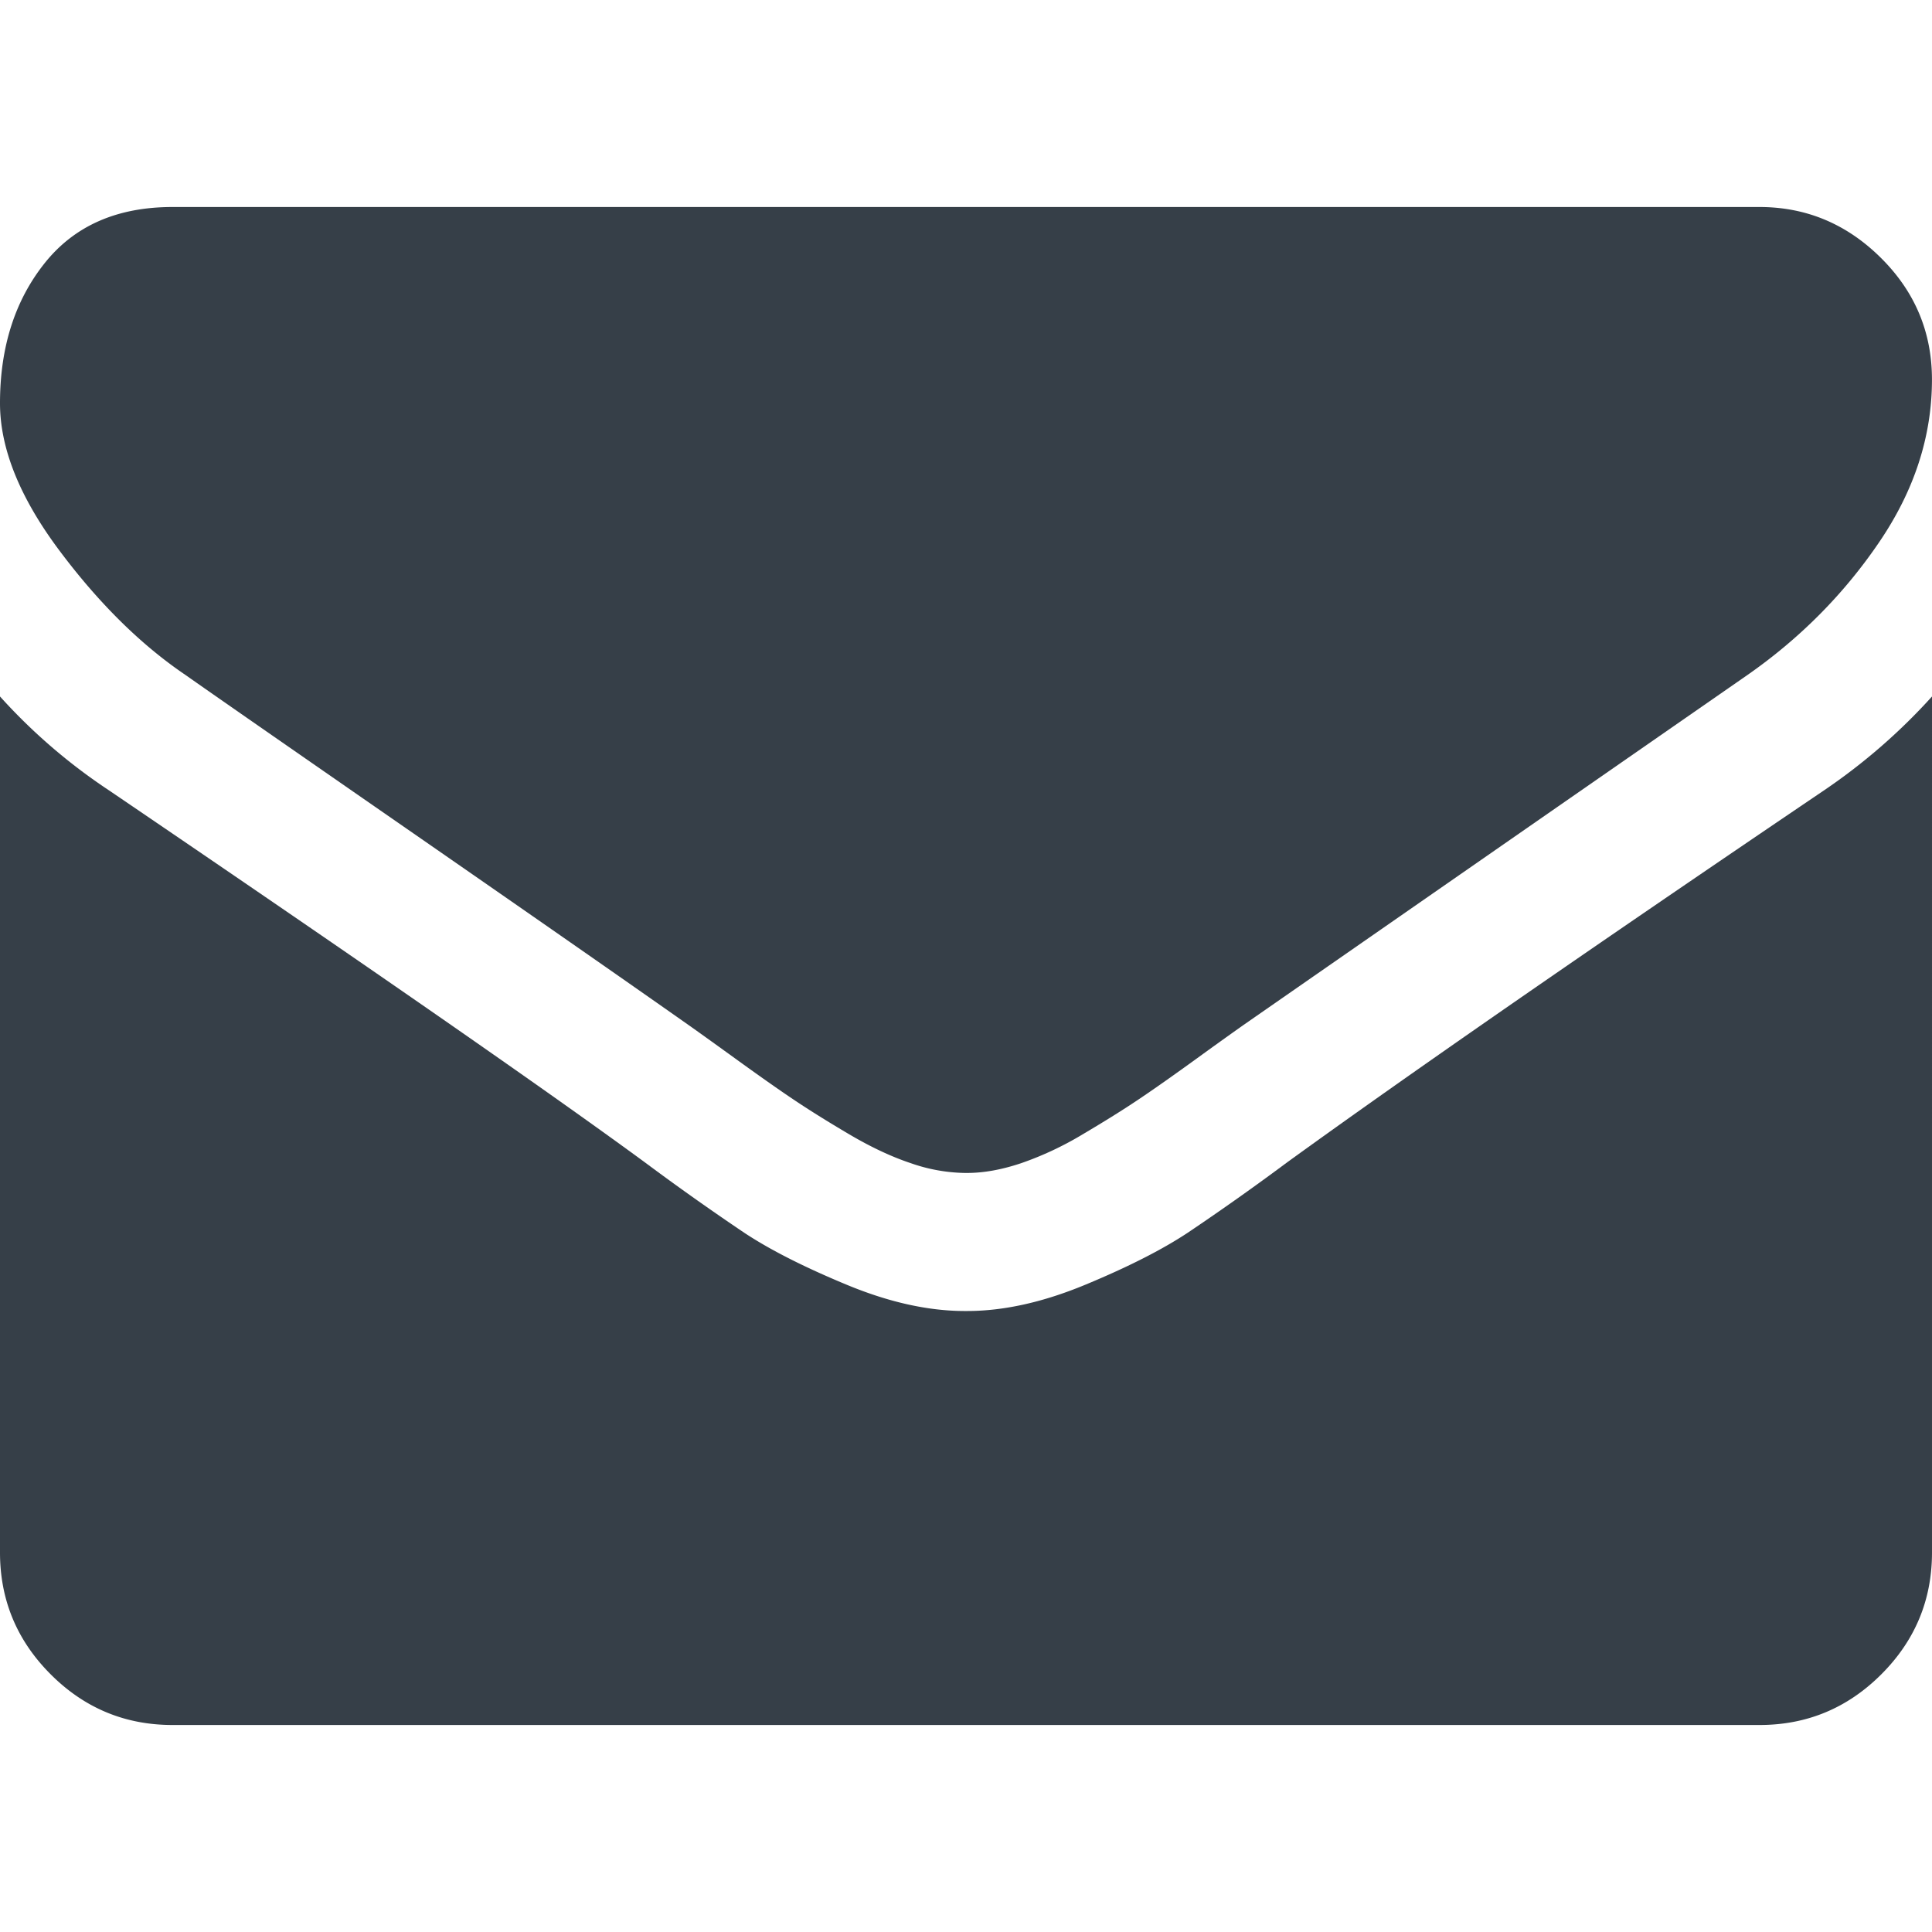
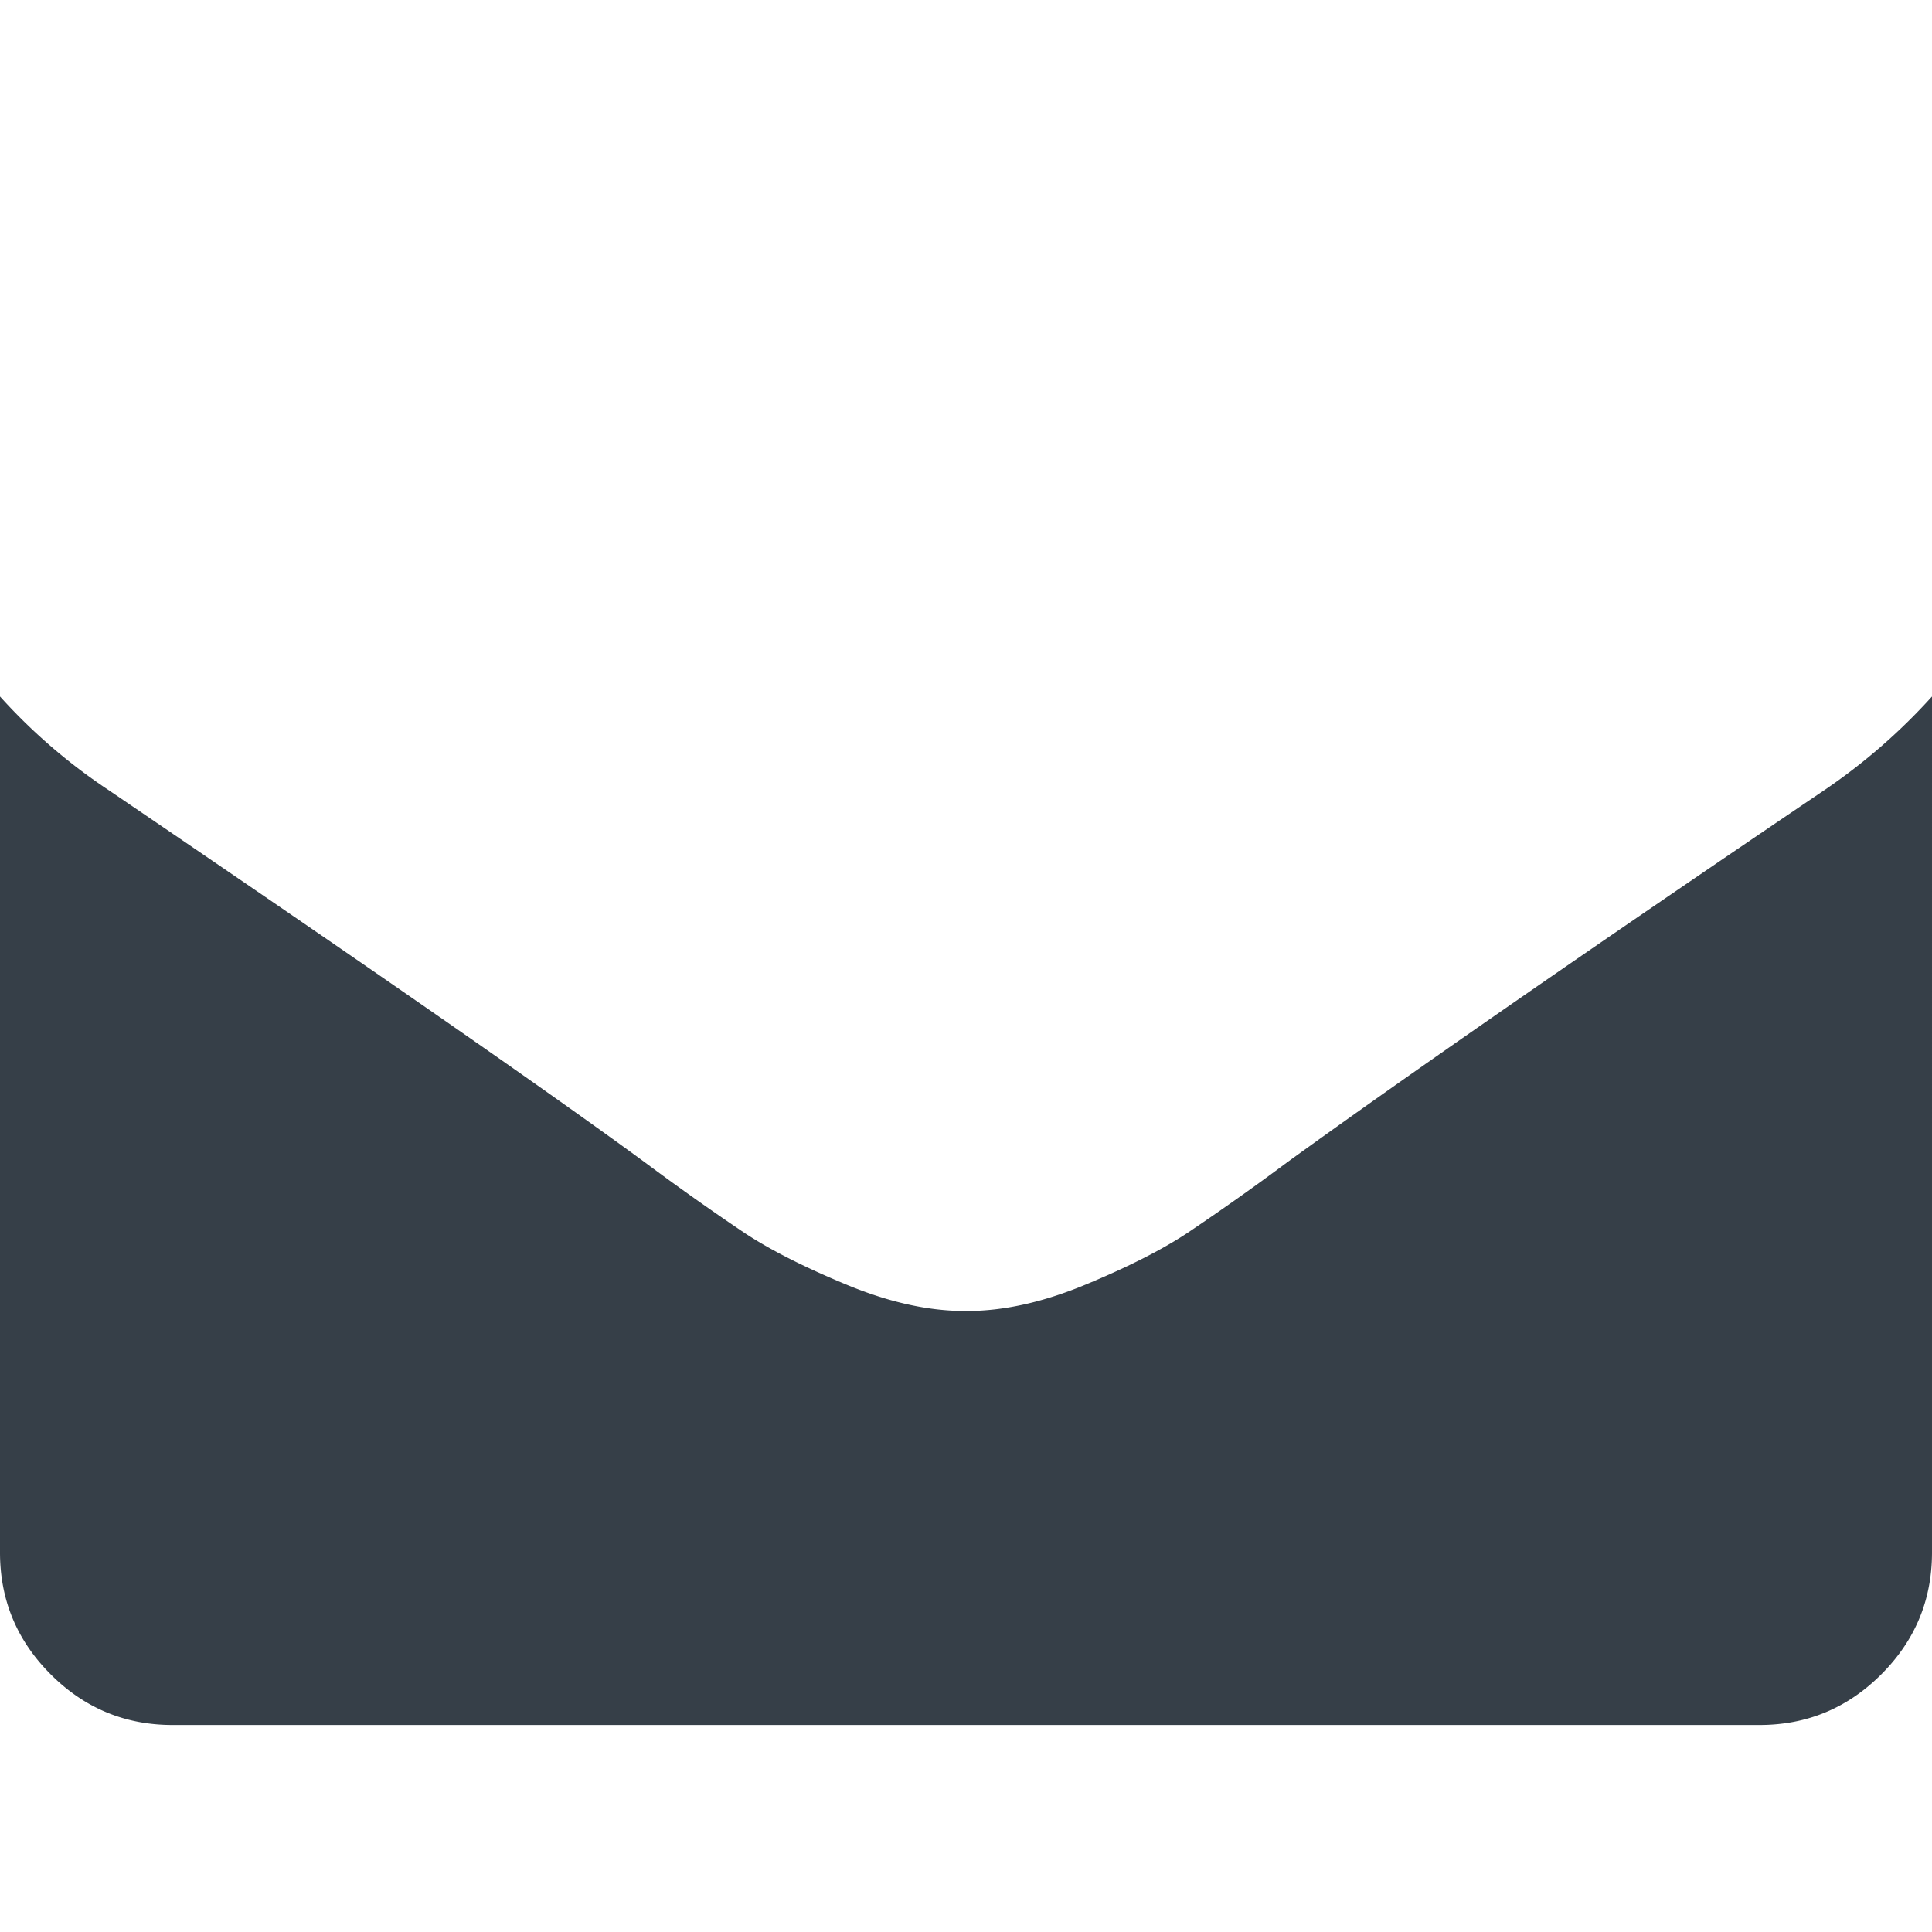
<svg xmlns="http://www.w3.org/2000/svg" width="511.63" height="511.63" fill="#363f48">
-   <path d="M49.1 178.73c6.48 4.57 25.99 18.13 58.53 40.68 32.55 22.56 57.49 39.92 74.8 52.1 1.91 1.34 5.95 4.24 12.14 8.71 6.18 4.48 11.32 8.1 15.41 10.85 4.1 2.76 9.05 5.86 14.85 9.28 5.8 3.42 11.28 6 16.42 7.7a45.24 45.24 0 0 0 14.28 2.57H256.1c4.37 0 9.13-.85 14.27-2.57a86.22 86.22 0 0 0 16.41-7.7c5.8-3.43 10.76-6.52 14.85-9.28 4.1-2.75 9.23-6.37 15.42-10.85a1227.6 1227.6 0 0 1 12.13-8.7 252499 252499 0 0 1 133.62-92.8c13.89-9.7 25.5-21.4 34.82-35.11 9.33-13.7 14-28.07 14-43.1 0-12.57-4.53-23.33-13.57-32.27-9.04-8.95-19.75-13.42-32.12-13.42H45.68c-14.66 0-25.93 4.95-33.83 14.84C3.95 79.56 0 91.93 0 106.78c0 11.99 5.24 24.98 15.7 38.97 10.47 14 21.6 24.99 33.4 32.98z" />
  <path d="M483.07 209.28c-62.42 42.25-109.82 75.08-142.17 98.5a673.69 673.69 0 0 1-26.41 18.7c-6.76 4.47-15.75 9.04-26.98 13.7-11.23 4.67-21.7 7-31.4 7H255.52c-9.71 0-20.18-2.33-31.4-7-11.24-4.66-20.23-9.23-26.99-13.7a676.16 676.16 0 0 1-26.4-18.7c-25.7-18.85-73-51.68-141.9-98.5A151.23 151.23 0 0 1 0 184.44v226.68c0 12.57 4.47 23.32 13.42 32.27 8.94 8.95 19.7 13.42 32.26 13.42h420.27c12.56 0 23.31-4.47 32.26-13.42s13.42-19.7 13.42-32.27V184.44a157.44 157.44 0 0 1-28.56 24.84z" />
</svg>